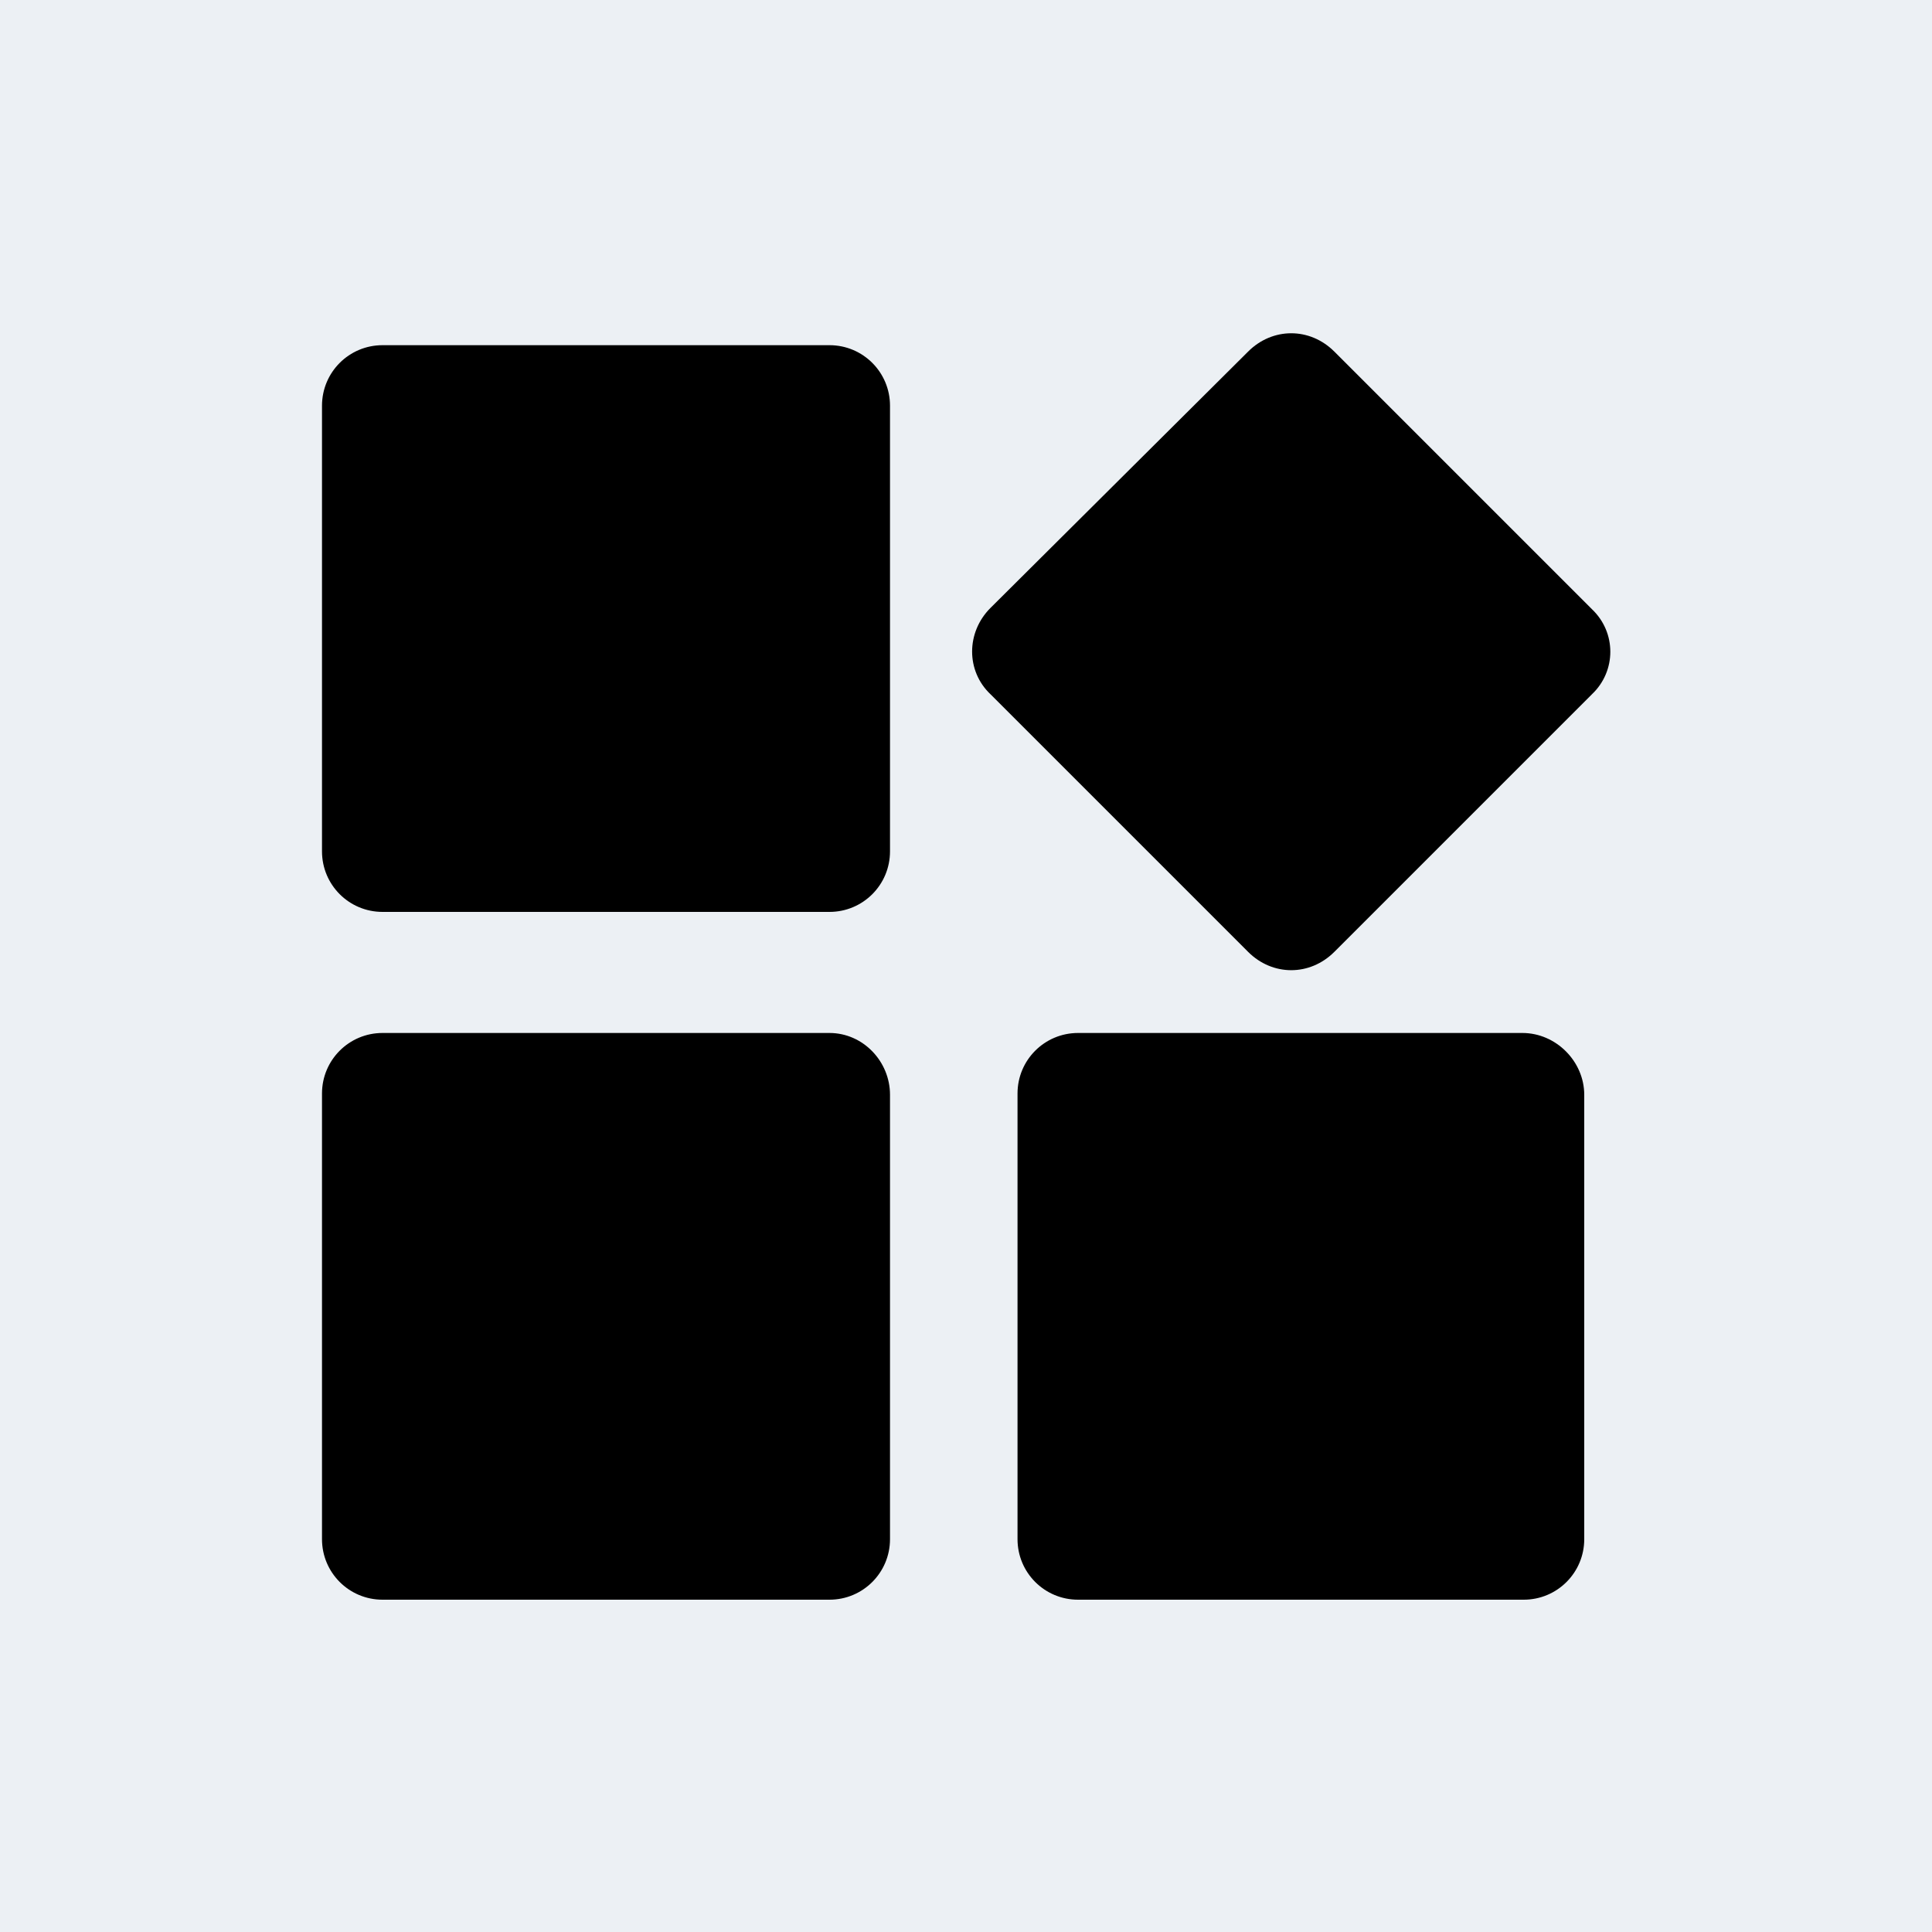
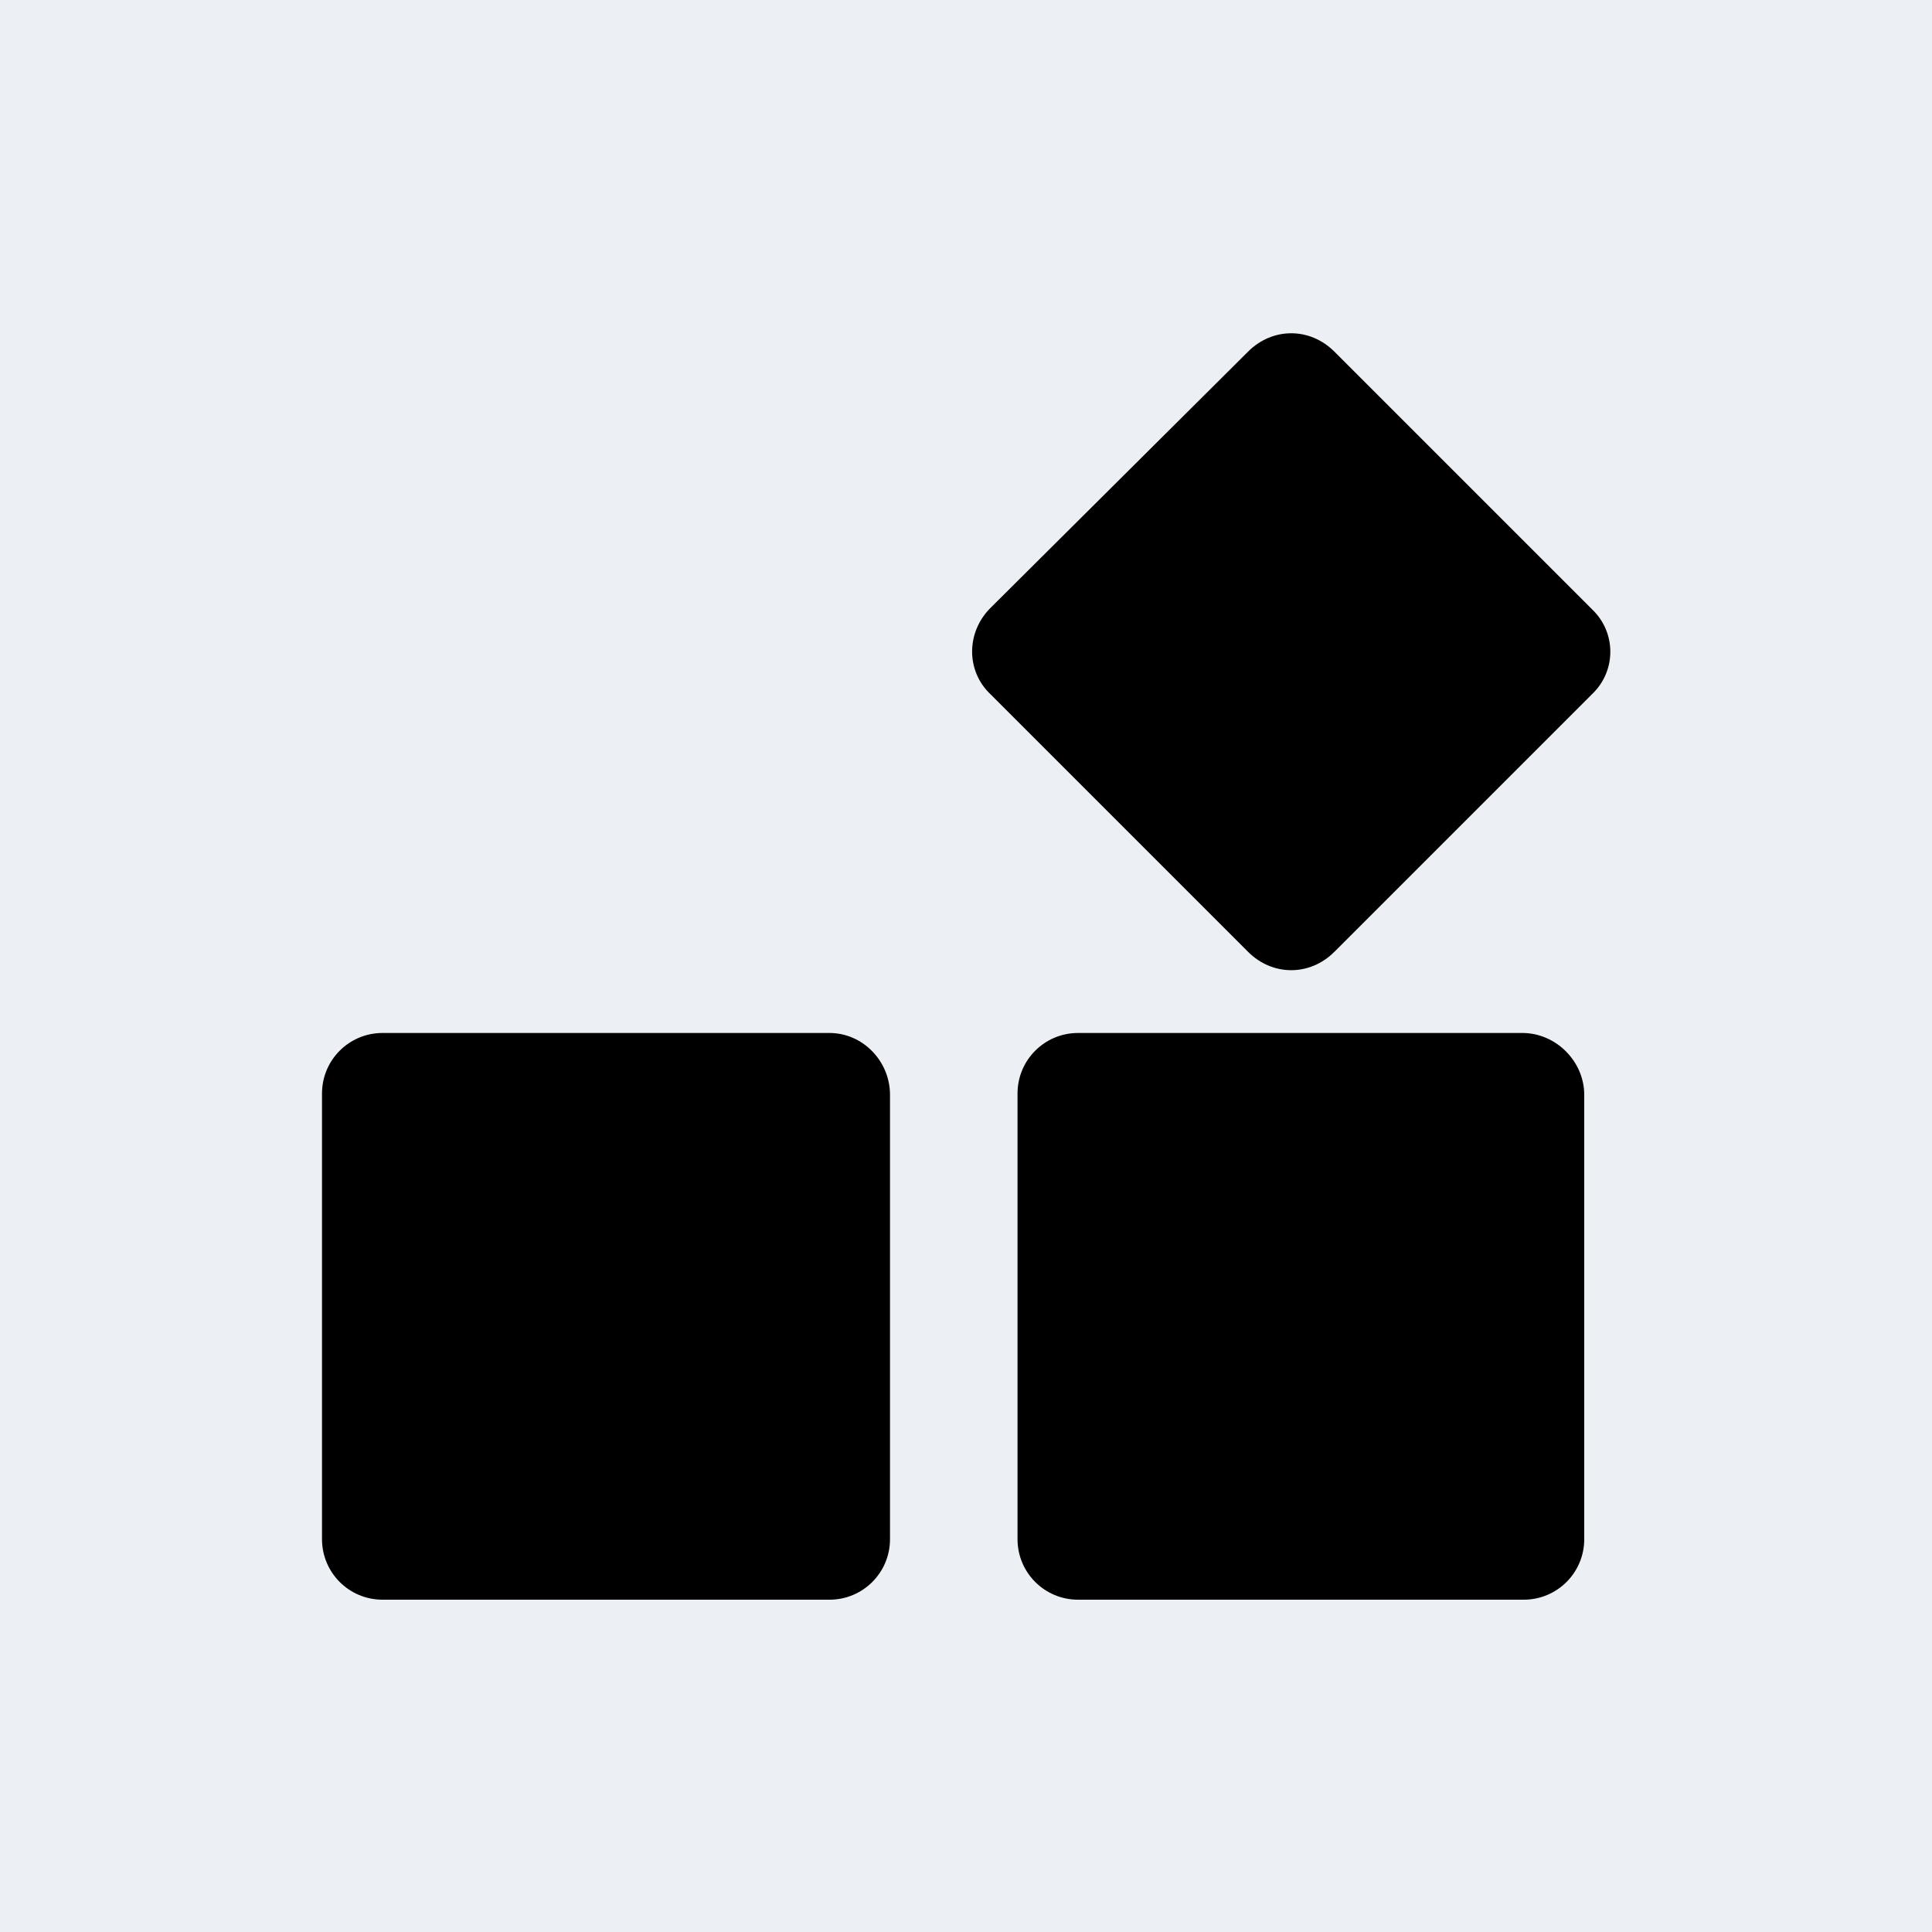
<svg xmlns="http://www.w3.org/2000/svg" version="1.1" id="Layer_1" x="0px" y="0px" viewBox="0 0 150 150" style="enable-background:new 0 0 150 150;" xml:space="preserve">
  <style type="text/css"> .st0{fill:#ECF0F4;} </style>
  <rect class="st0" width="150" height="150" />
  <g>
-     <path d="M64.4,26.8H29.7c-2.6,0-4.7,2.1-4.7,4.7v34.6c0,2.6,2.1,4.7,4.7,4.7h34.7c2.6,0,4.7-2.1,4.7-4.7V31.5 C69.1,28.9,67,26.8,64.4,26.8z" />
    <path d="M123.6,47.3l-20-20c-1.9-1.9-4.8-1.9-6.7,0l-20,19.9c-1.9,1.9-1.9,4.9,0,6.7l20,20c1.9,1.9,4.8,1.9,6.7,0l20-20 C125.5,52.1,125.5,49.1,123.6,47.3z" />
    <path d="M118.2,80.2H83.7c-2.6,0-4.7,2.1-4.7,4.7v34.6c0,2.6,2.1,4.7,4.7,4.7h34.6c2.6,0,4.7-2.1,4.7-4.7V85 C123,82.4,120.8,80.2,118.2,80.2z" />
    <path d="M64.4,80.2H29.7c-2.6,0-4.7,2.1-4.7,4.7v34.6c0,2.6,2.1,4.7,4.7,4.7h34.7c2.6,0,4.7-2.1,4.7-4.7V85 C69.1,82.4,67,80.2,64.4,80.2z" />
  </g>
</svg>